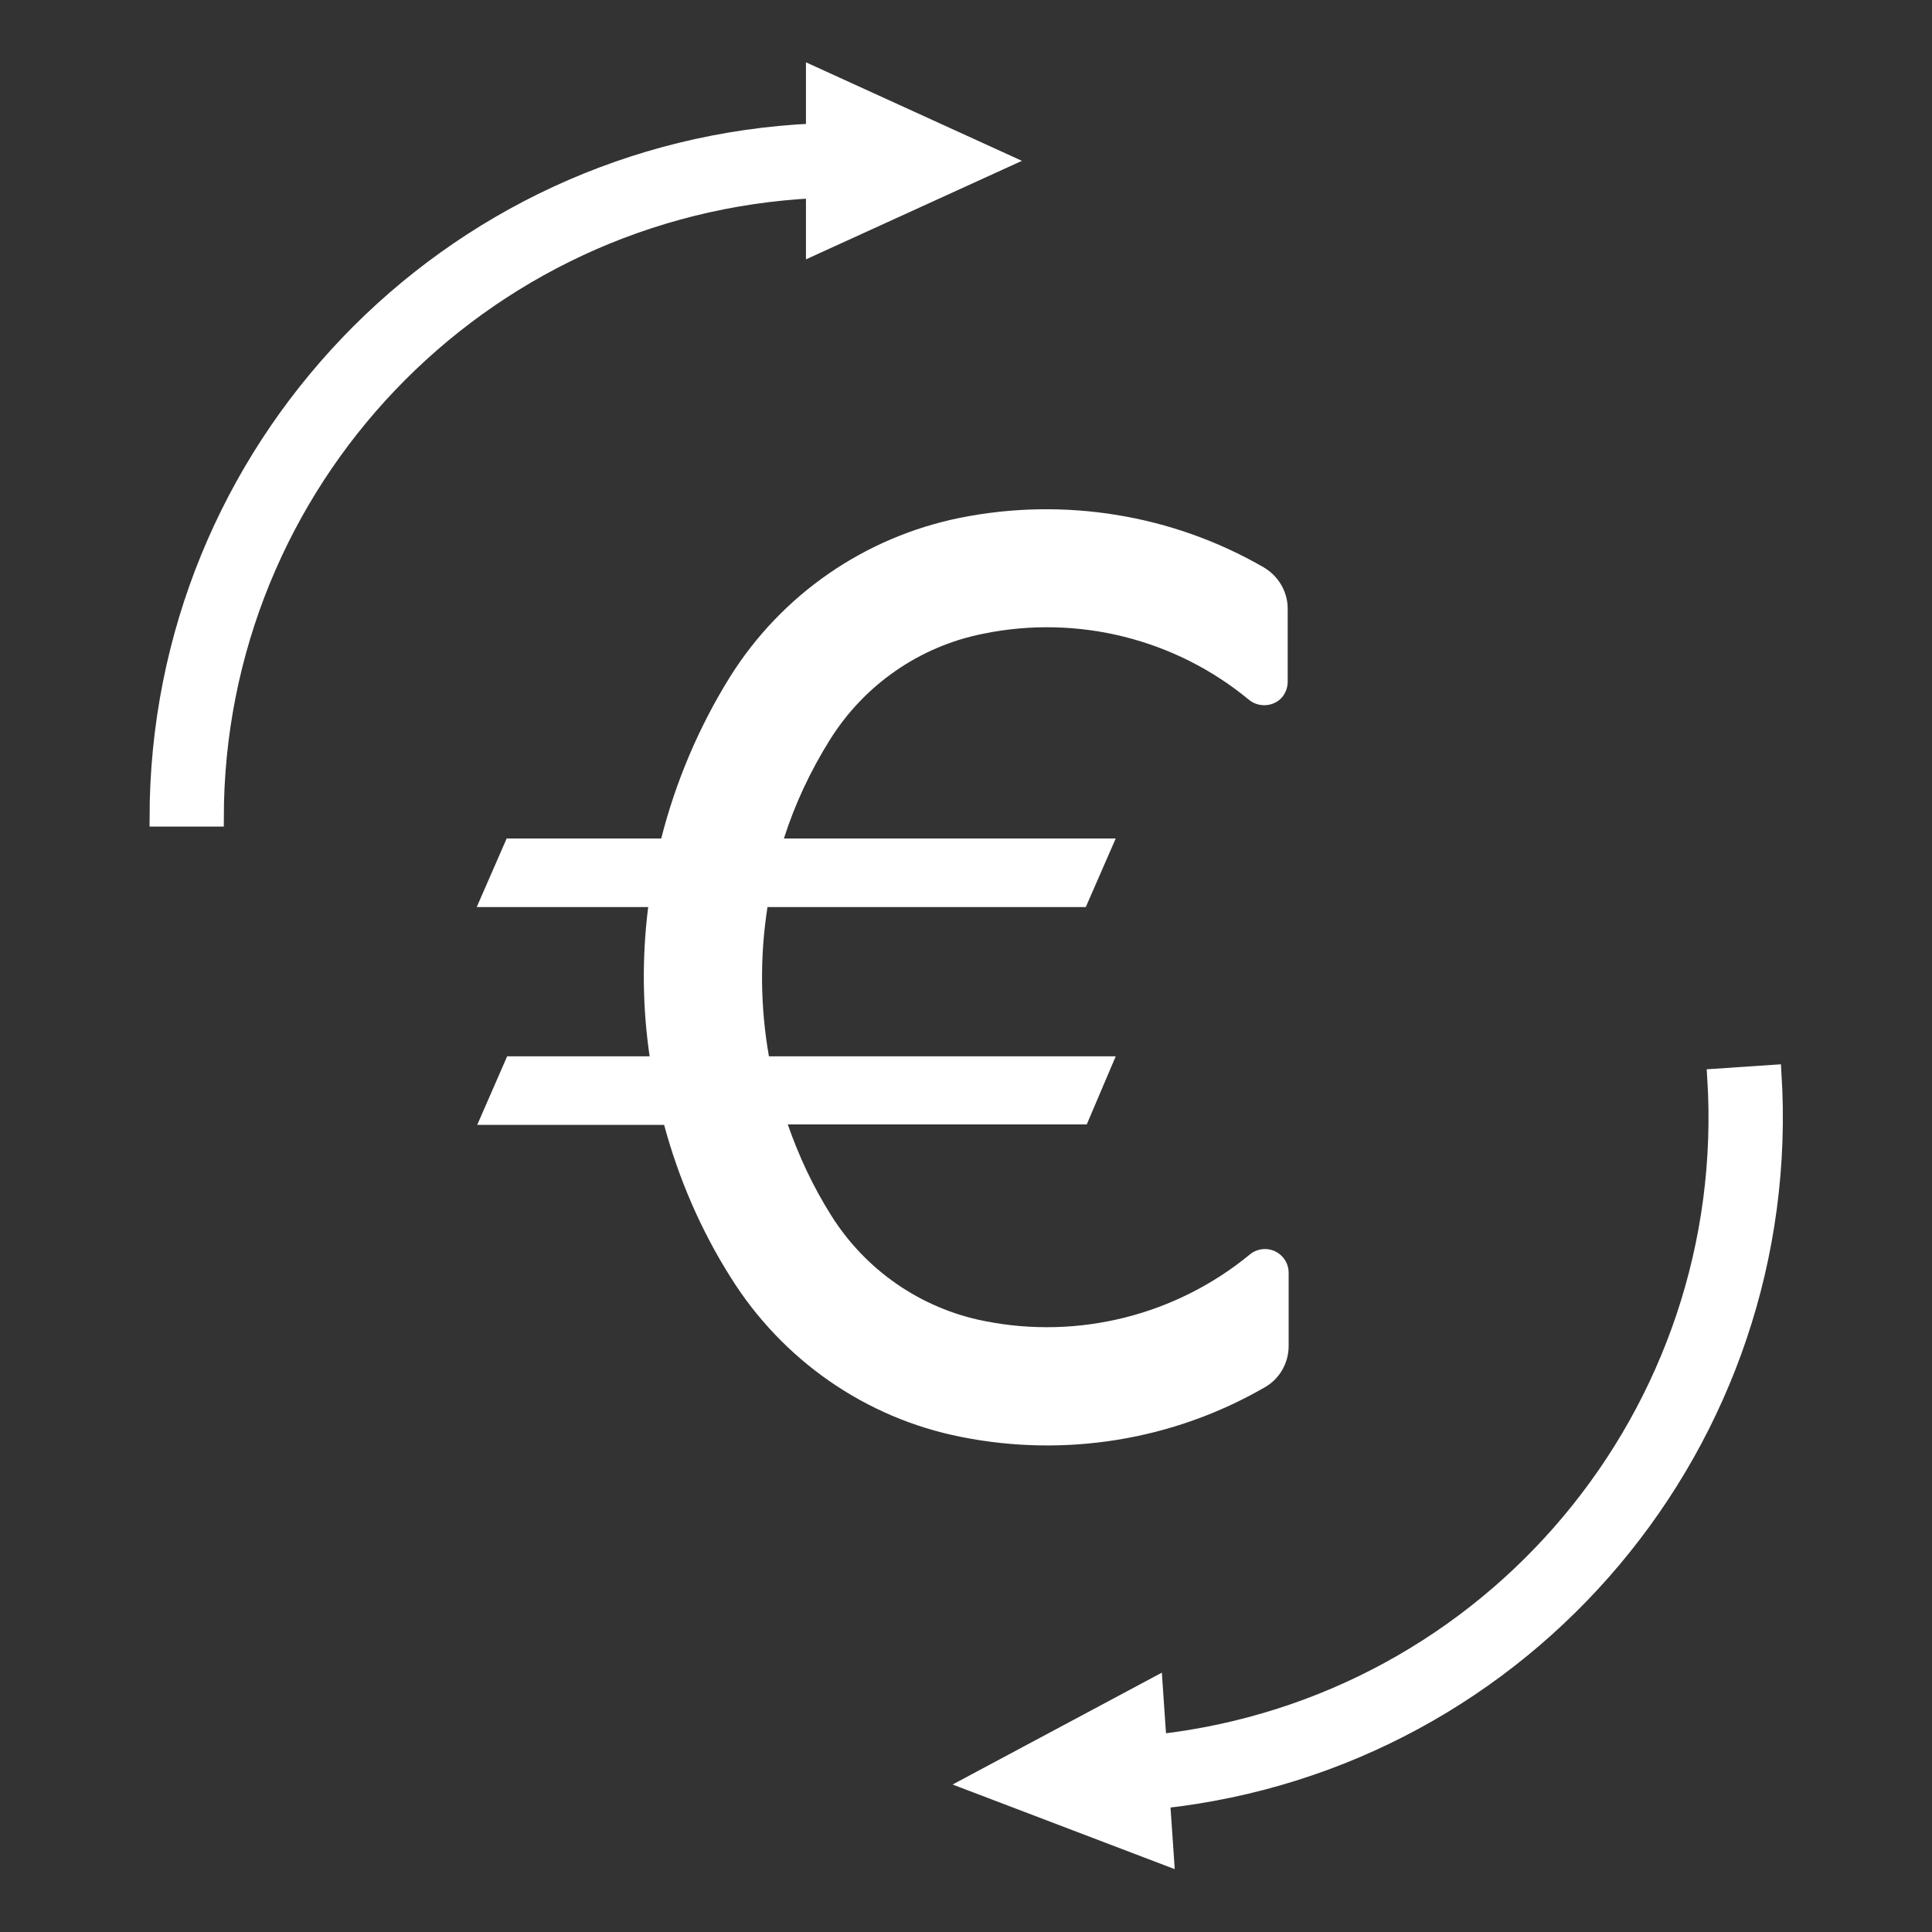
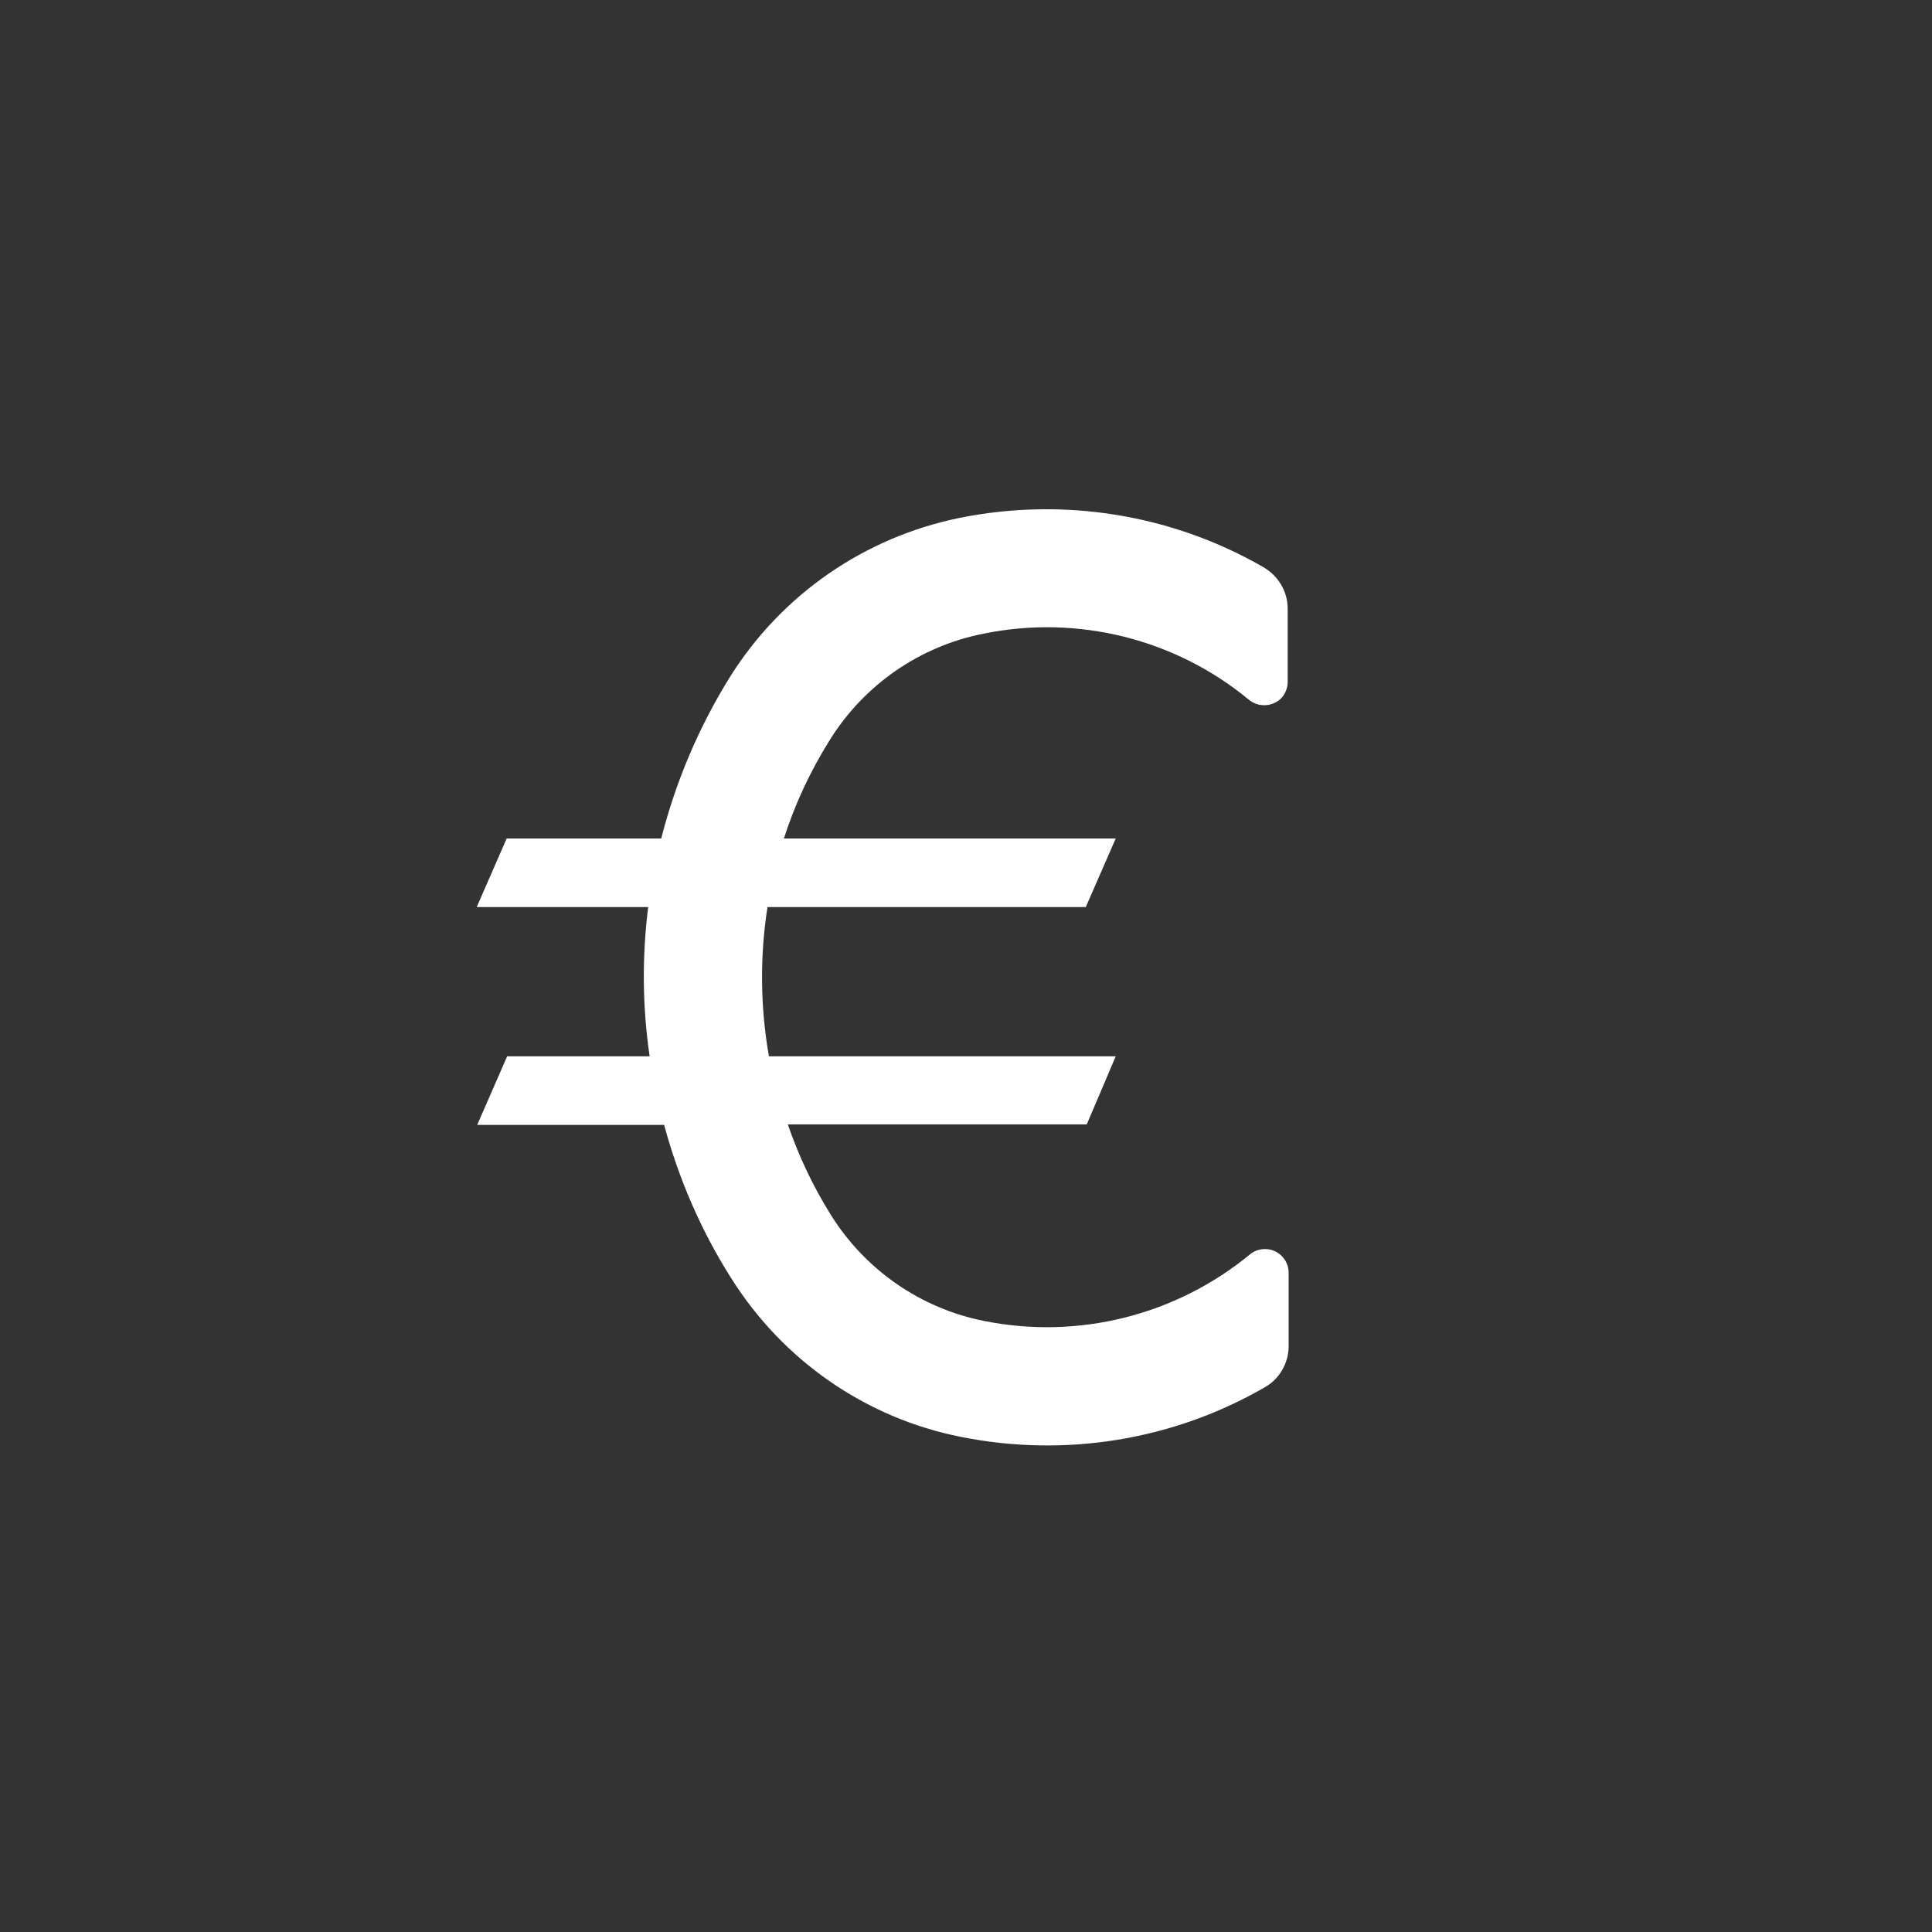
<svg xmlns="http://www.w3.org/2000/svg" version="1.1" id="Layer_1" x="0px" y="0px" viewBox="0 0 400 400" style="enable-background:new 0 0 400 400;" xml:space="preserve">
  <rect x="0" y="0" width="400" height="400" fill="#333333" stroke="none" />
  <style type="text/css"> .st0{fill:#FFFFFF;stroke:#FFFFFF;stroke-width:3.47;stroke-miterlimit:10;} .st1{fill:#FFFFFF;} </style>
  <g transform="translate(0,-284.3)">
-     <path class="st0" d="M168.6,311.6v-11.7l38.8,17.7l-38.8,17.7v-11.7c-69.4,3.4-124,60.6-124,130.1H32.7 C32.7,377.6,92.6,315,168.6,311.6z" />
-     <path class="st0" d="M240.5,657l0.8,11.7l-39.9-15.2l37.6-20.1l0.8,11.7c69.1-7.8,119.8-68.4,115.4-137.8l11.9-0.8 C371.9,582.5,316.1,648.8,240.5,657L240.5,657z" />
    <path class="st1" d="M258.6,429.2c2.1,1.7,5.2,1.4,6.9-0.6c0.7-0.9,1.1-2,1.1-3.1v-15.2c0-3.5-1.9-6.7-4.9-8.5 c-19-11-41.4-14.6-62.9-10.3c-19.8,4-37,15.9-47.7,33c-6.4,10.3-11.2,21.6-14.2,33.4h-32l-6.2,14.2h35.5 c-1.3,10.3-1.2,20.7,0.3,30.9H105l-6.2,14.2h38.7c3,11.1,7.6,21.8,13.8,31.6c10.7,17.1,27.9,29.1,47.7,33 c21.5,4.3,43.9,0.7,62.9-10.3c3-1.7,4.9-5,4.9-8.5v-15.2c0-2.7-2.2-4.9-4.9-4.9c-1.1,0-2.3,0.4-3.1,1.1 c-15.3,12.6-35.5,17.7-55,13.8c-13.2-2.6-24.7-10.6-31.8-22c-3.7-5.9-6.6-12.1-8.9-18.7H225l6-14.1h-71.8 c-1.8-10.2-1.9-20.7-0.3-30.9h65.9l6.2-14.2h-68.7c2.3-7.2,5.5-14,9.5-20.4c7.1-11.4,18.6-19.4,31.8-22 C223.1,411.5,243.4,416.6,258.6,429.2L258.6,429.2z" />
  </g>
</svg>